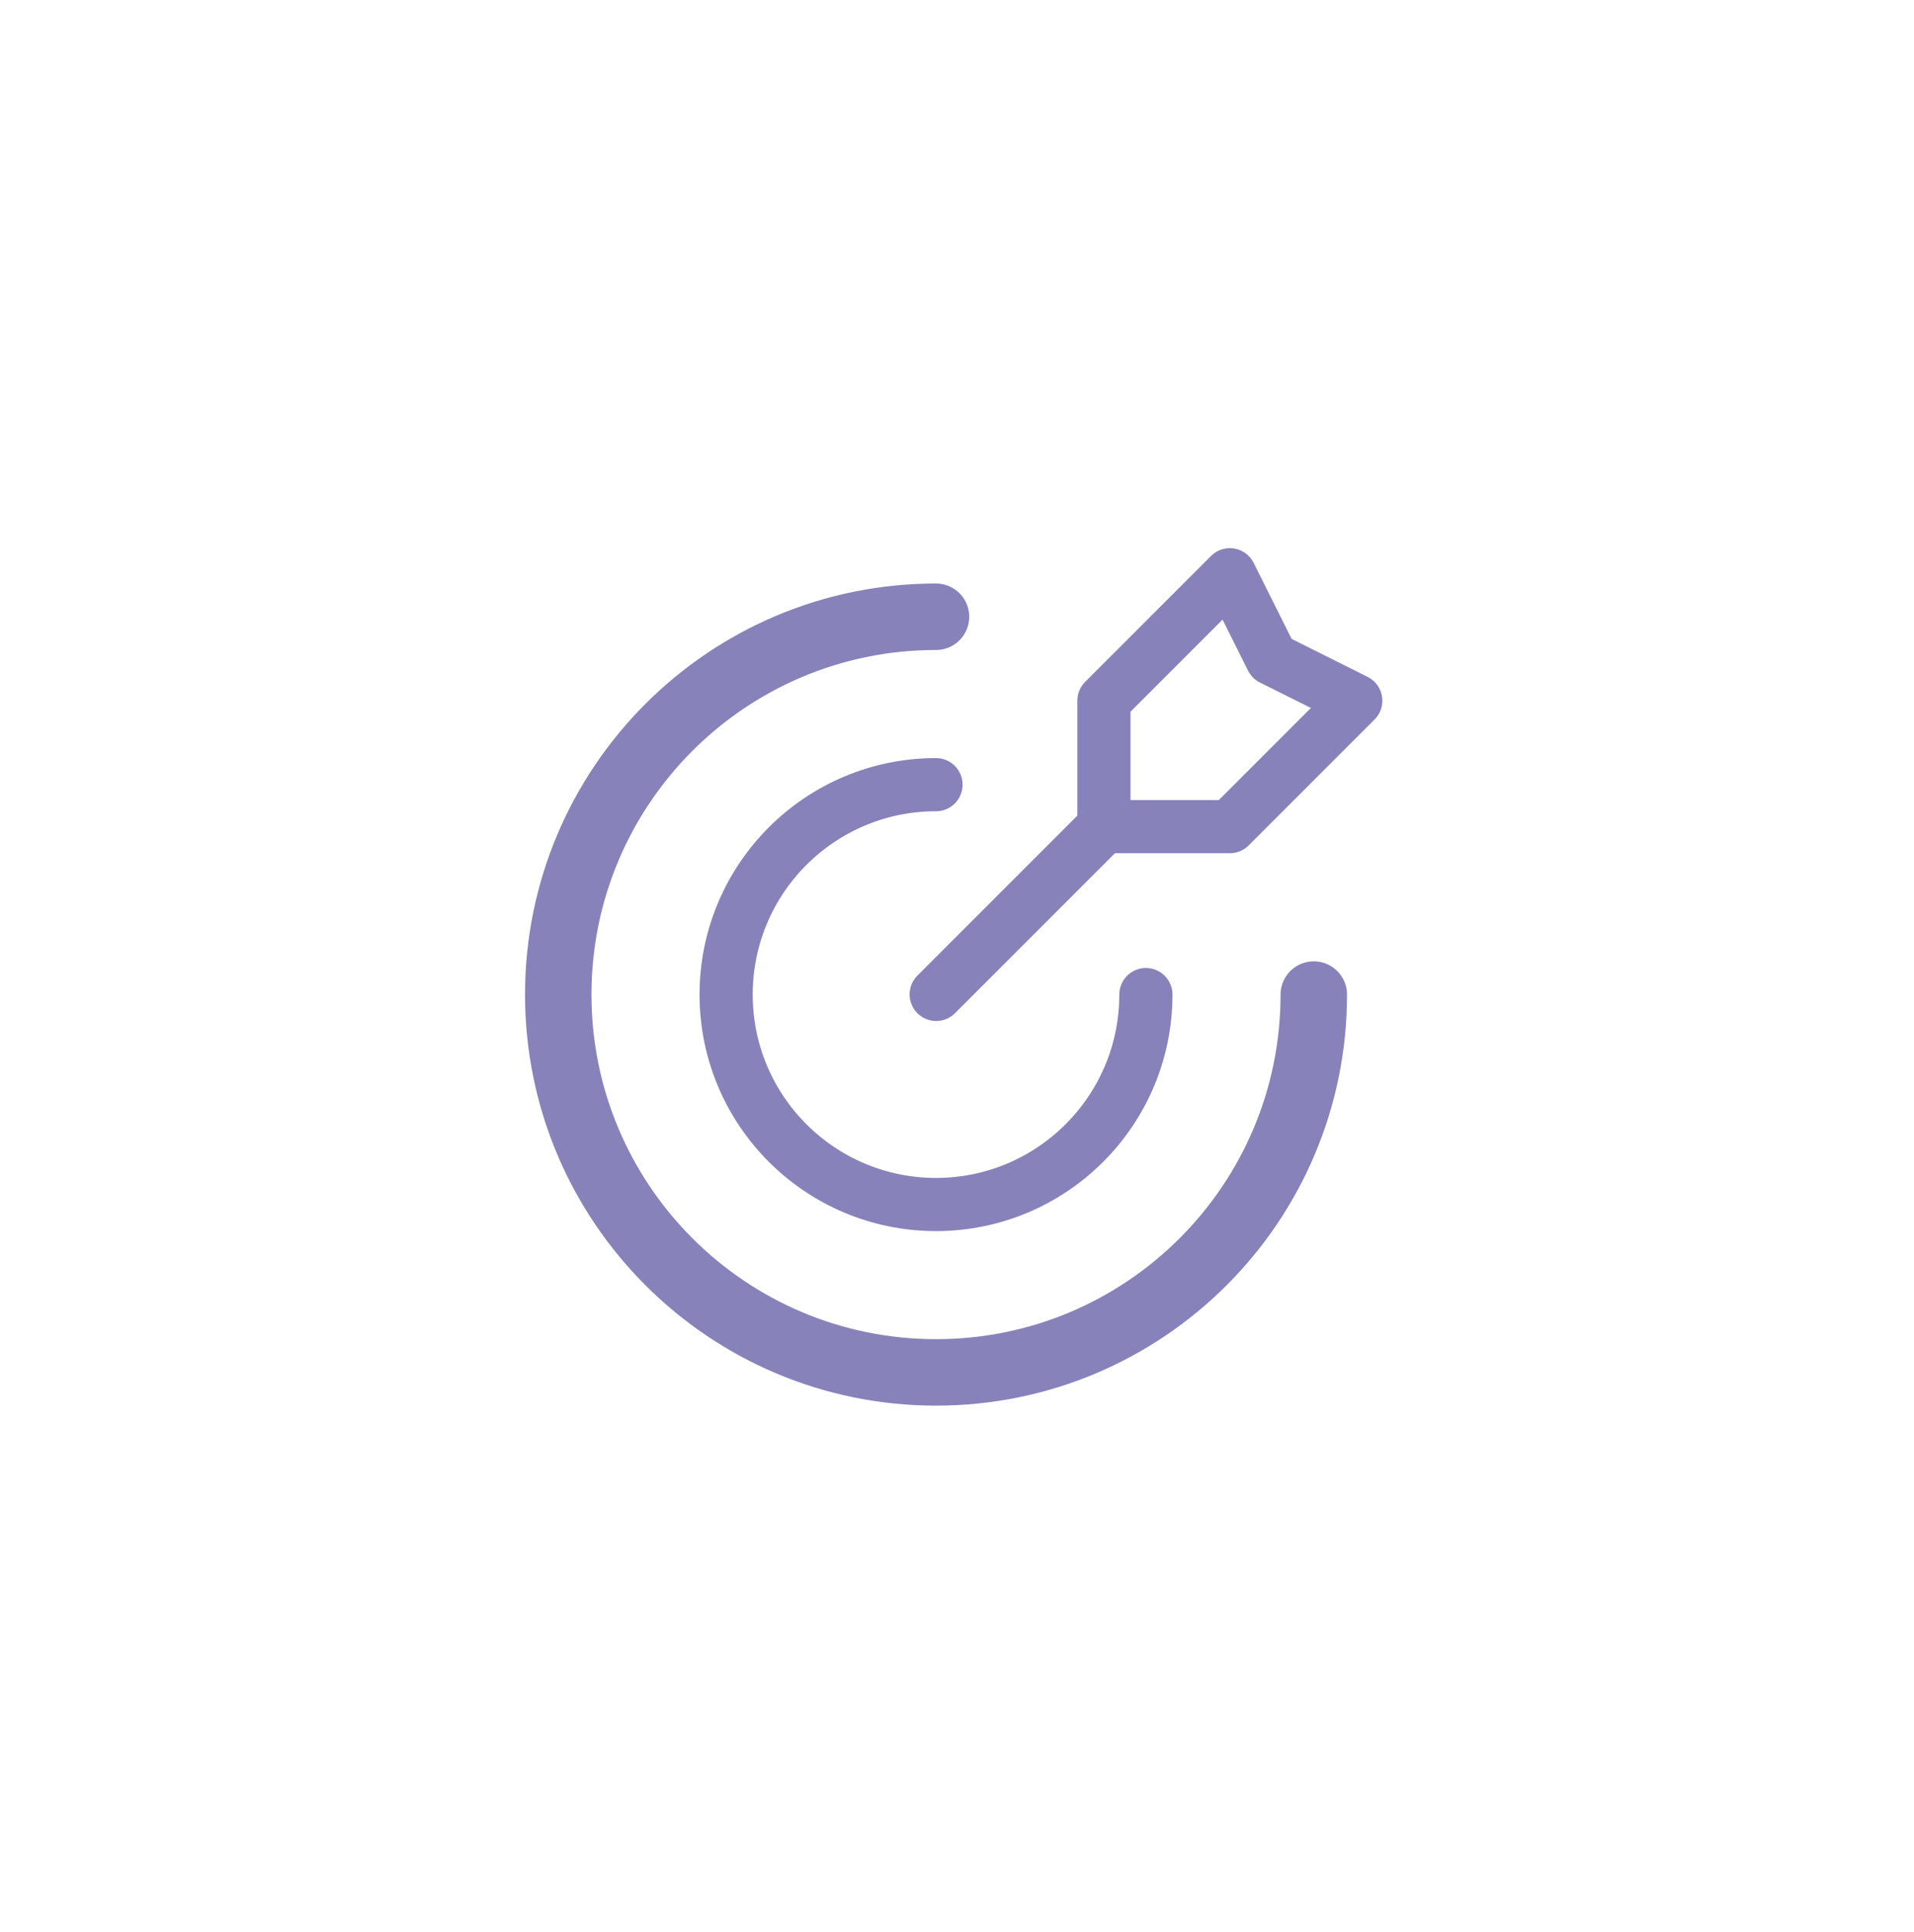
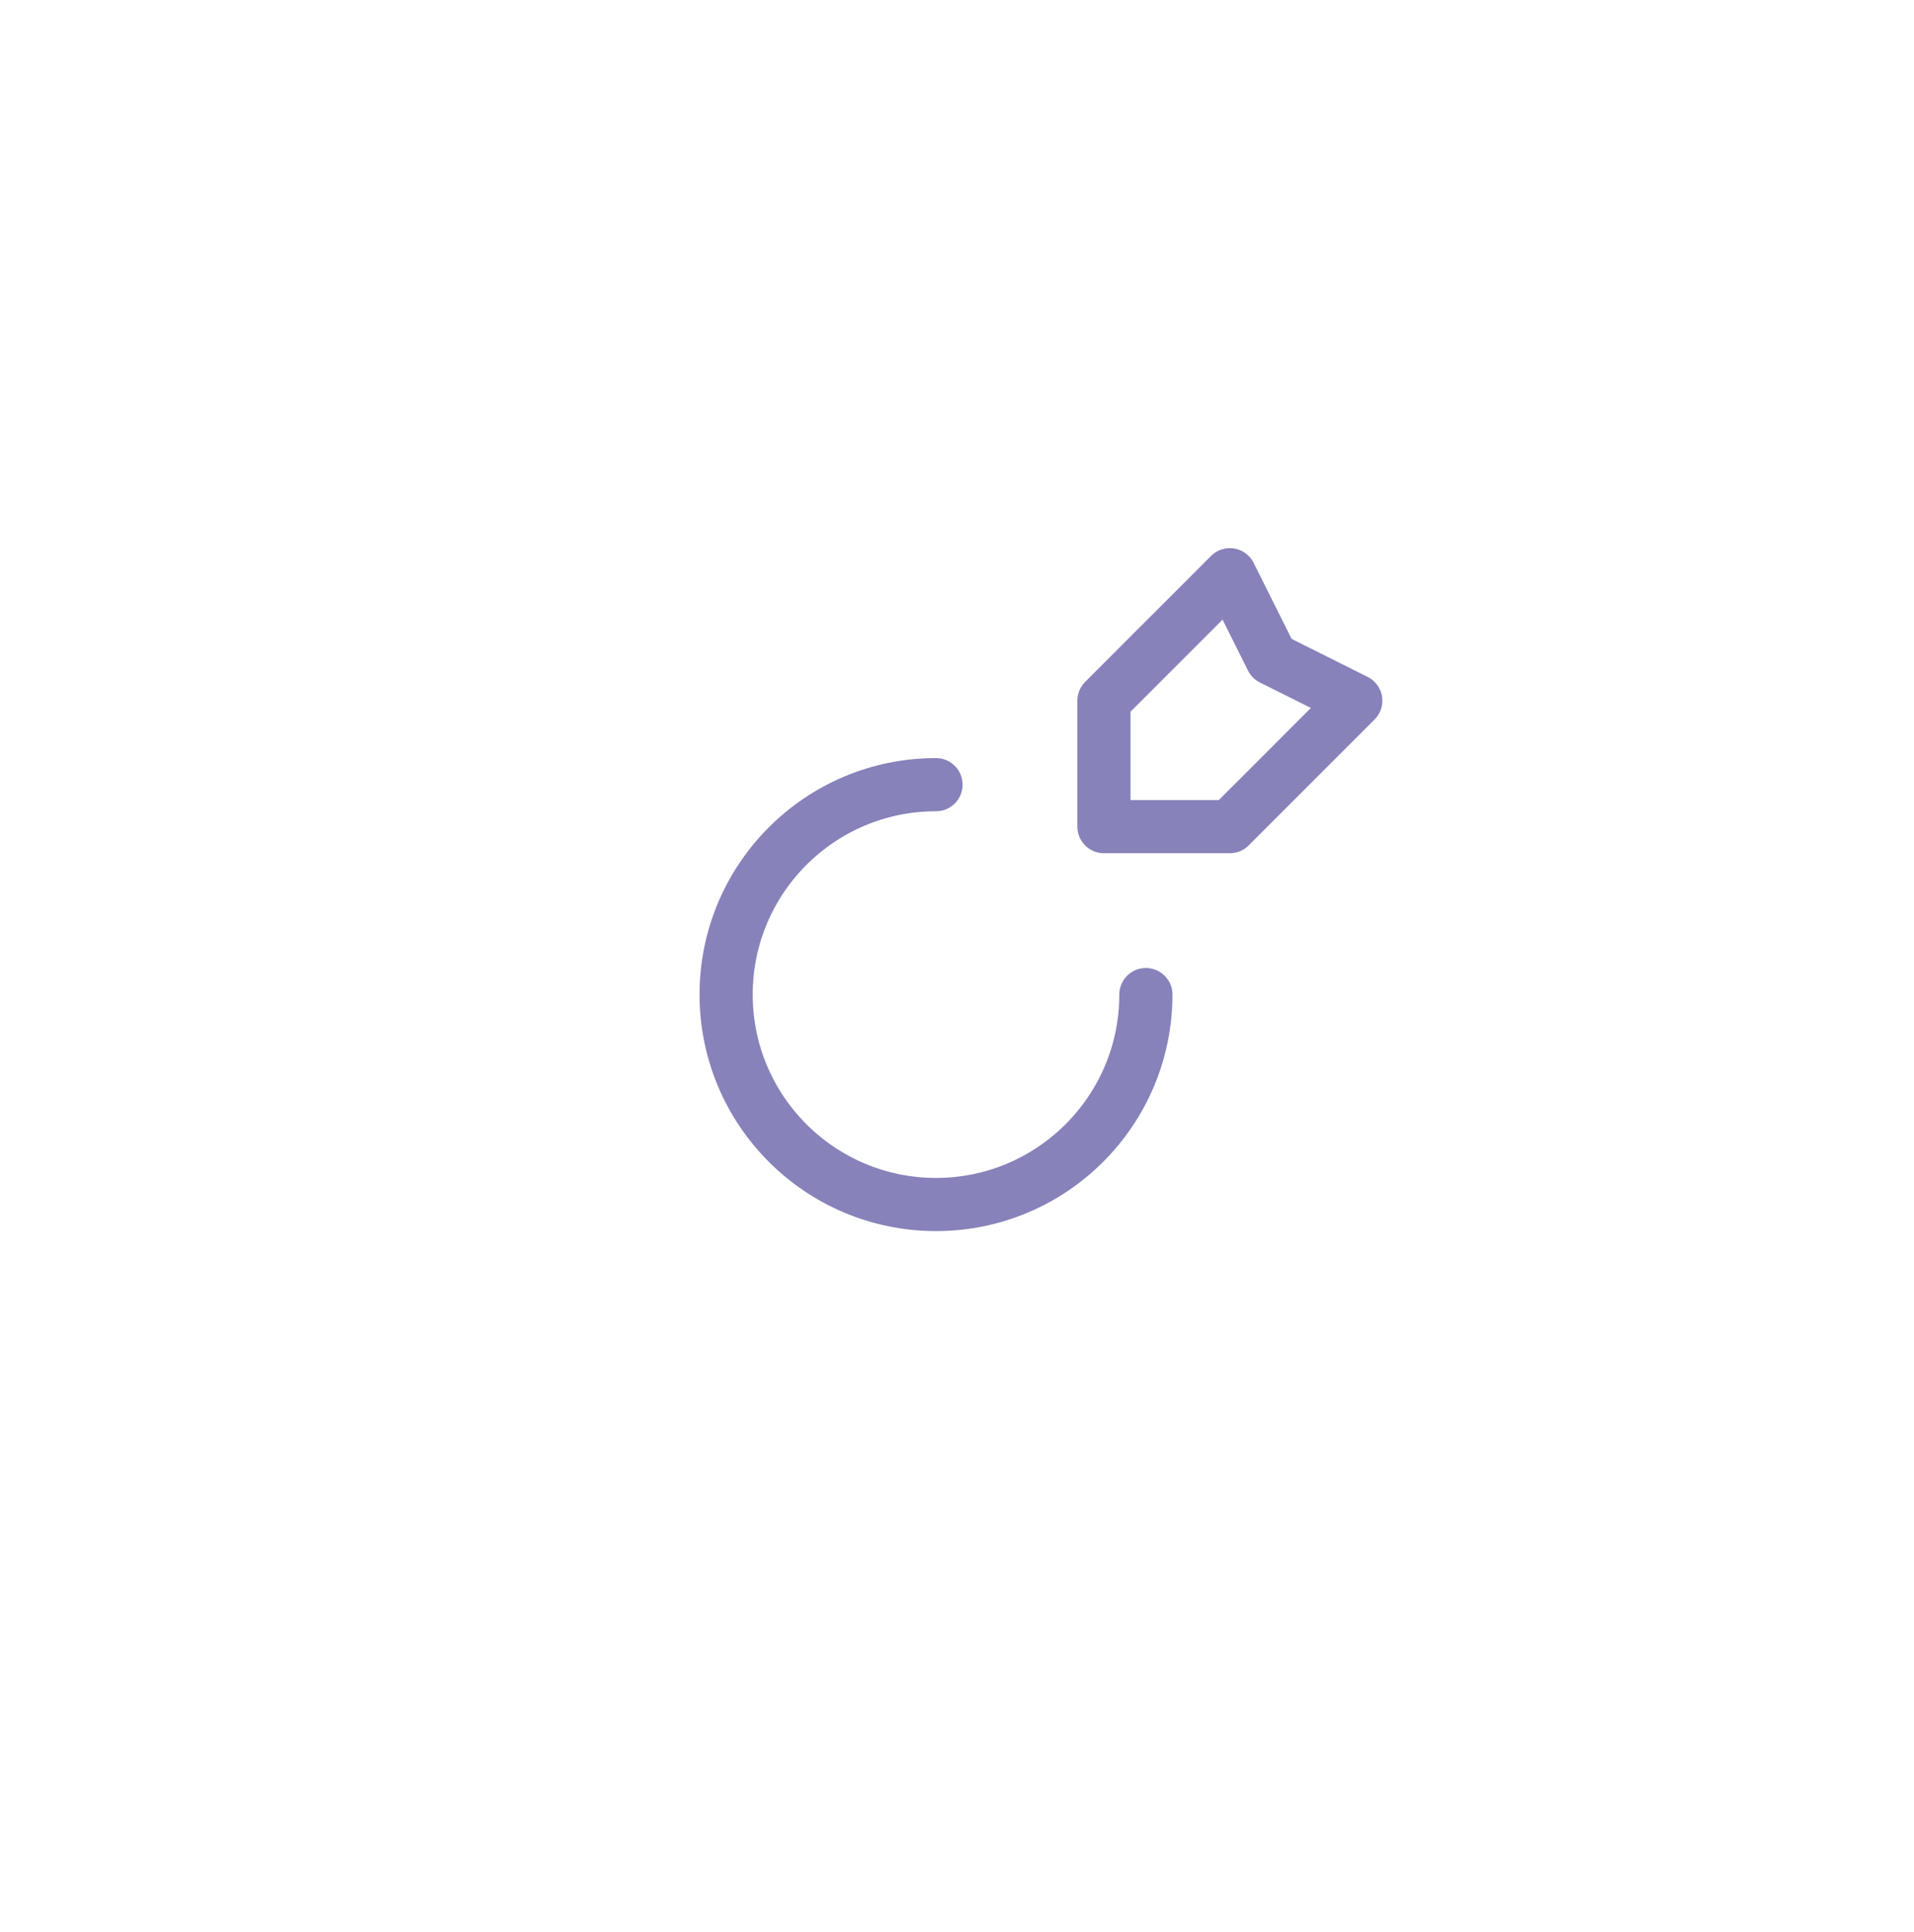
<svg xmlns="http://www.w3.org/2000/svg" width="108" height="109" viewBox="0 0 108 109" fill="none">
-   <path d="M74.132 56.109C74.132 67.882 64.59 77.424 52.818 77.424C41.045 77.424 31.5 67.882 31.5 56.109C31.5 44.337 41.042 34.794 52.815 34.794" stroke="#8782BA" stroke-width="3.75" stroke-linecap="round" stroke-linejoin="round" />
  <path d="M64.658 56.109C64.658 62.649 59.355 67.952 52.815 67.952C46.275 67.952 40.973 62.649 40.973 56.109C40.973 49.569 46.275 44.267 52.815 44.267" stroke="#8782BA" stroke-width="3" stroke-linecap="round" stroke-linejoin="round" />
  <path fill-rule="evenodd" clip-rule="evenodd" d="M69.396 32.424L62.291 39.529V46.634H69.396L76.501 39.529L71.763 37.162L69.396 32.424Z" stroke="#8782BA" stroke-width="3" stroke-linecap="round" stroke-linejoin="round" />
-   <path d="M62.301 46.624L52.826 56.099" stroke="#8782BA" stroke-width="3" stroke-linecap="round" stroke-linejoin="round" />
</svg>